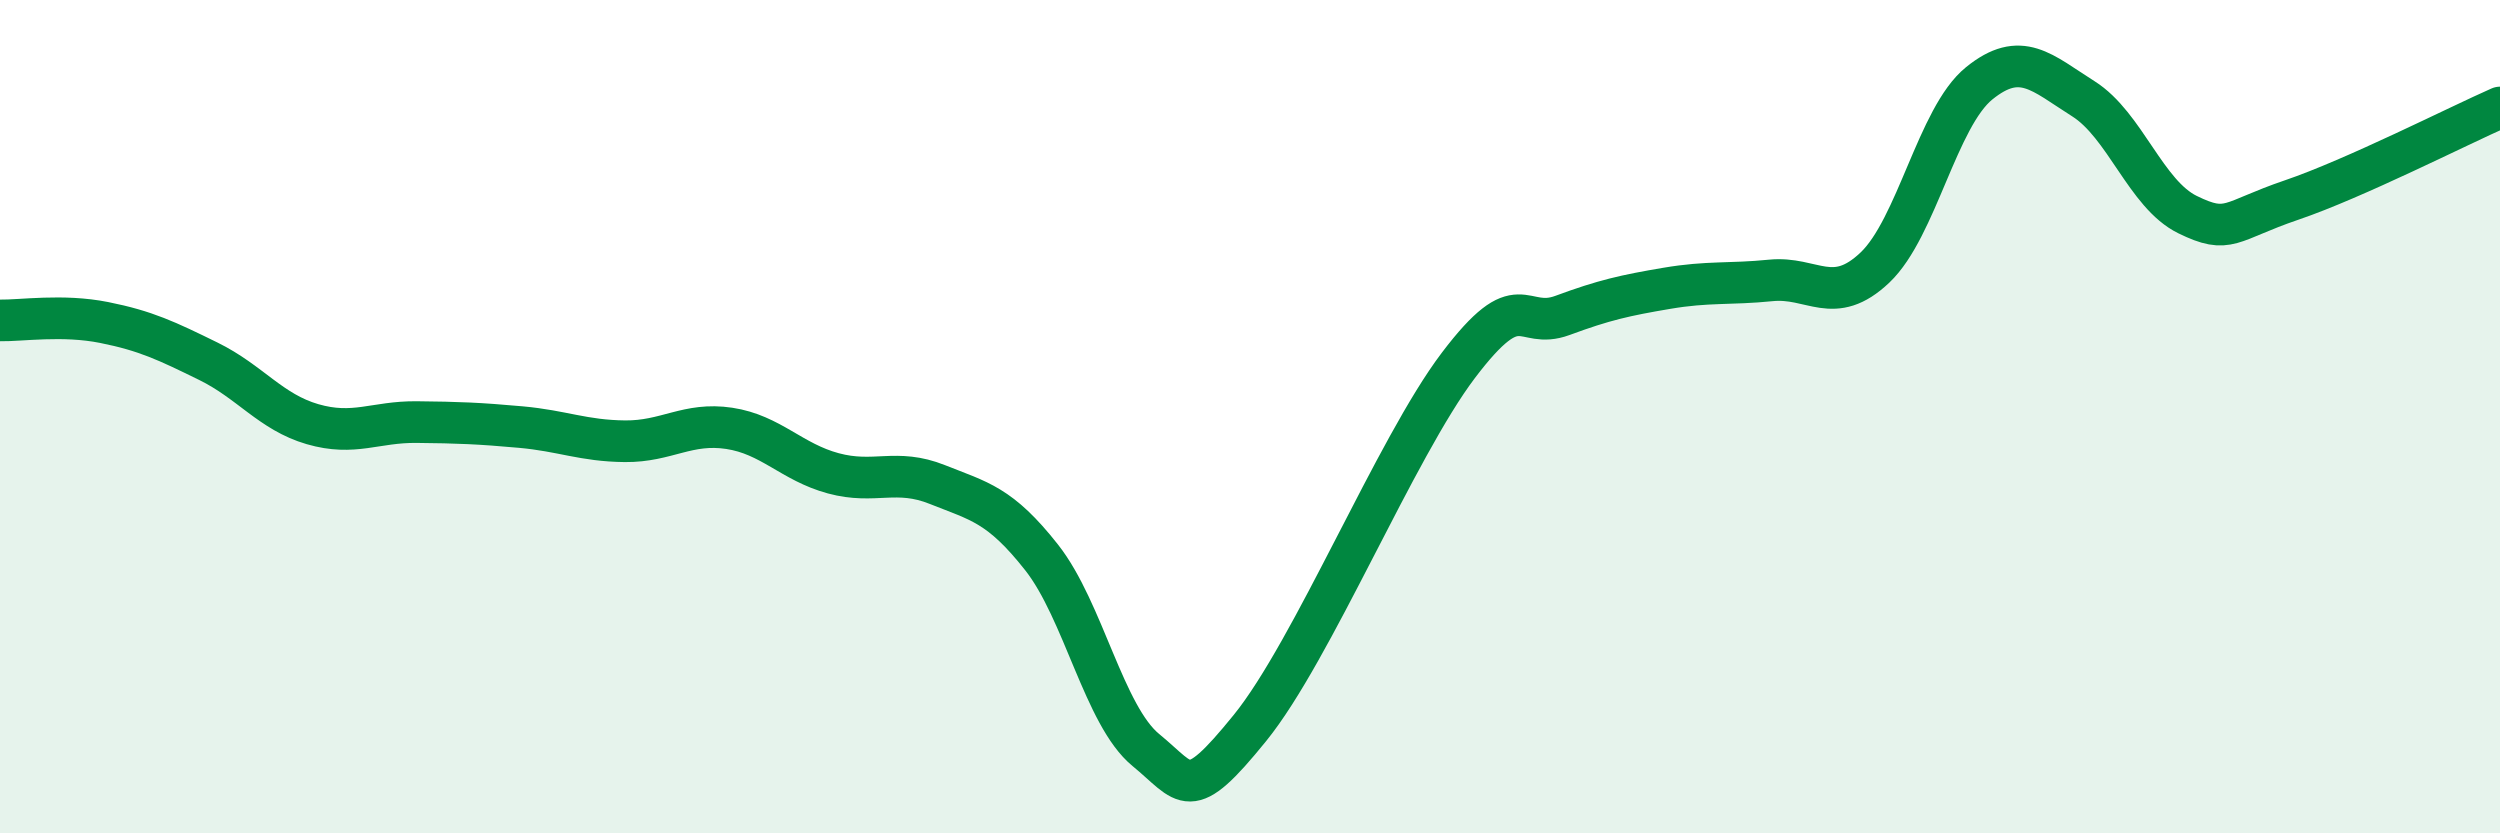
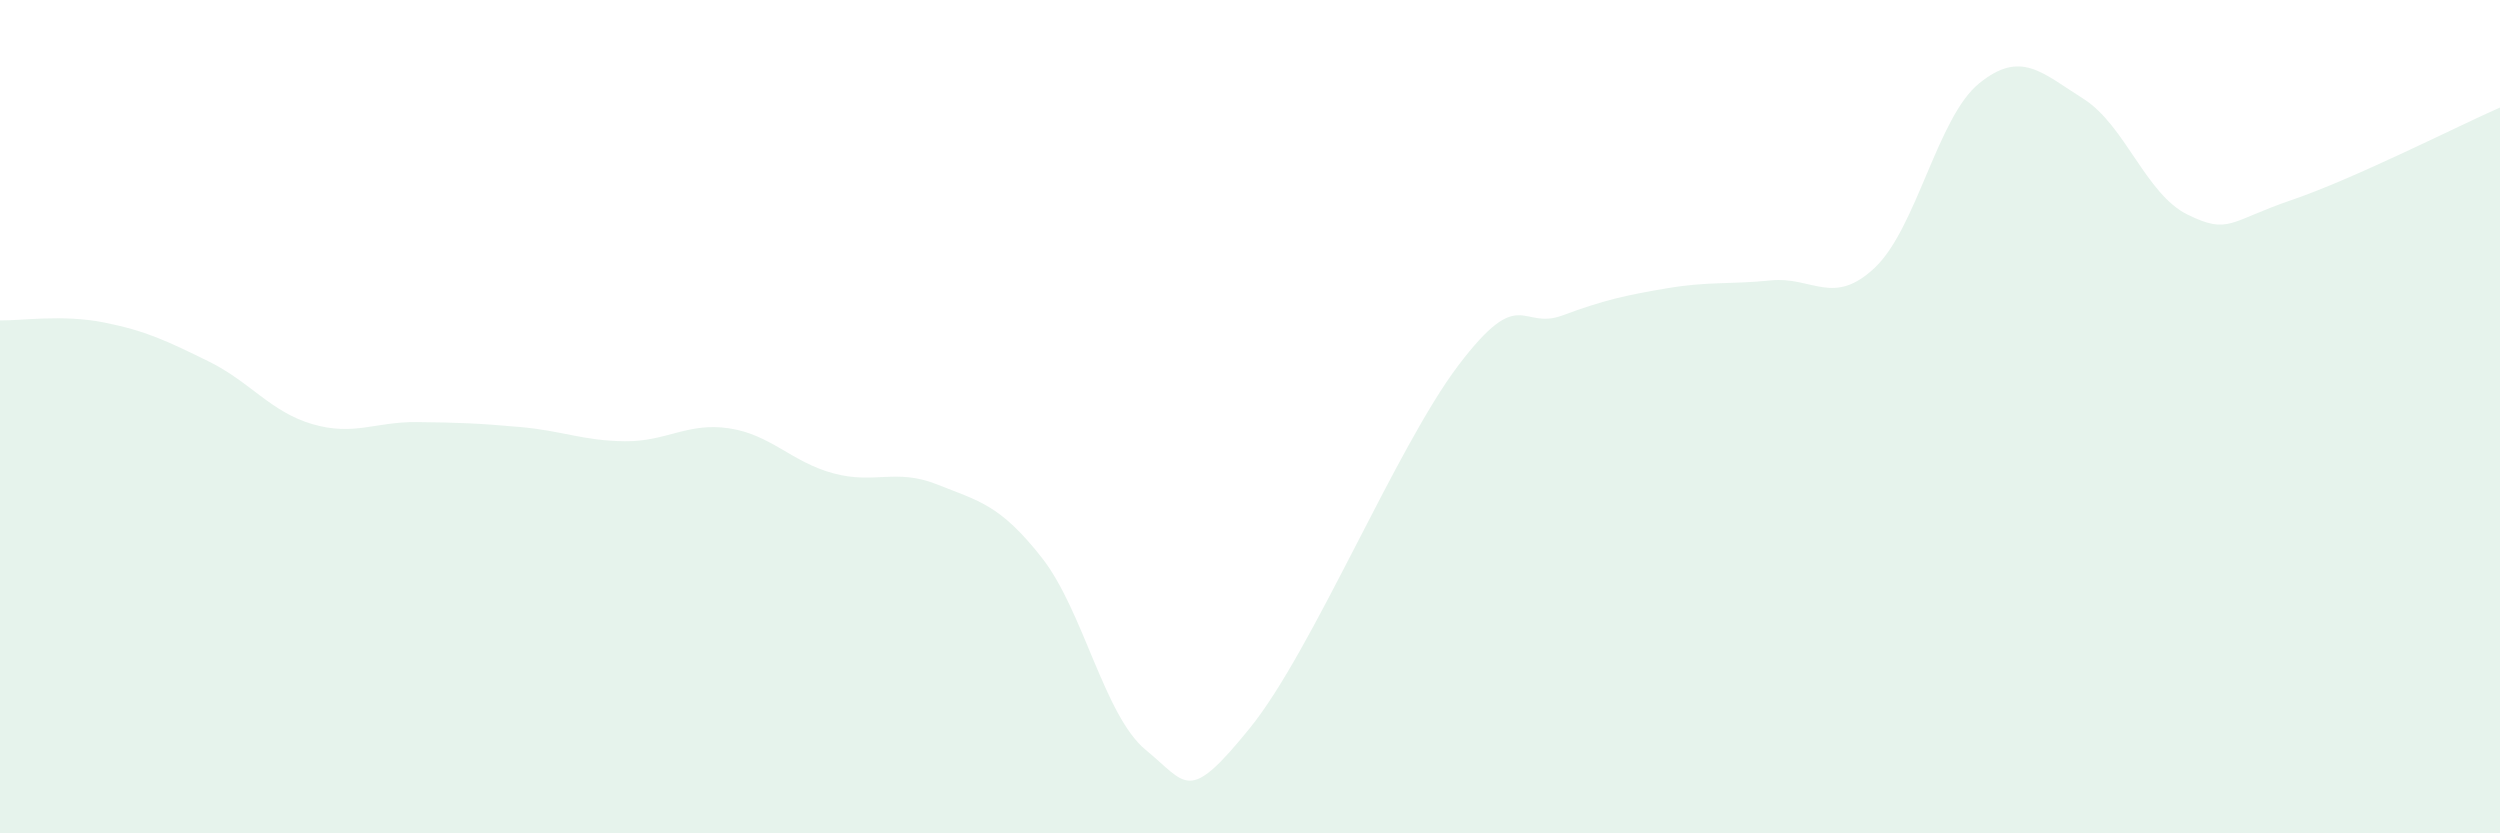
<svg xmlns="http://www.w3.org/2000/svg" width="60" height="20" viewBox="0 0 60 20">
  <path d="M 0,7.69 C 0.5,7.7 1.5,7.54 2.5,7.74 C 3.5,7.94 4,8.18 5,8.67 C 6,9.16 6.5,9.89 7.5,10.18 C 8.5,10.47 9,10.12 10,10.13 C 11,10.14 11.5,10.16 12.5,10.25 C 13.5,10.34 14,10.58 15,10.59 C 16,10.6 16.5,10.13 17.5,10.28 C 18.5,10.43 19,11.09 20,11.36 C 21,11.63 21.5,11.23 22.5,11.63 C 23.5,12.03 24,12.11 25,13.38 C 26,14.65 26.5,17.18 27.5,18 C 28.5,18.82 28.5,19.32 30,17.47 C 31.5,15.62 33.5,10.75 35,8.77 C 36.5,6.79 36.5,7.94 37.5,7.57 C 38.5,7.2 39,7.09 40,6.92 C 41,6.75 41.5,6.83 42.5,6.73 C 43.5,6.63 44,7.37 45,6.42 C 46,5.47 46.5,2.81 47.5,2 C 48.5,1.19 49,1.74 50,2.37 C 51,3 51.5,4.66 52.5,5.15 C 53.5,5.64 53.5,5.31 55,4.8 C 56.5,4.29 59,3.02 60,2.58L60 20L0 20Z" fill="#008740" opacity="0.1" stroke-linecap="round" stroke-linejoin="round" />
-   <path d="M 0,7.69 C 0.5,7.7 1.5,7.54 2.5,7.74 C 3.5,7.94 4,8.18 5,8.67 C 6,9.16 6.5,9.89 7.5,10.18 C 8.5,10.47 9,10.12 10,10.13 C 11,10.14 11.5,10.16 12.5,10.25 C 13.5,10.34 14,10.58 15,10.59 C 16,10.6 16.5,10.13 17.5,10.28 C 18.5,10.43 19,11.09 20,11.36 C 21,11.63 21.5,11.23 22.5,11.63 C 23.5,12.03 24,12.11 25,13.38 C 26,14.65 26.5,17.18 27.5,18 C 28.5,18.82 28.5,19.32 30,17.47 C 31.5,15.62 33.5,10.75 35,8.77 C 36.5,6.79 36.5,7.94 37.5,7.57 C 38.5,7.2 39,7.09 40,6.92 C 41,6.75 41.5,6.83 42.5,6.73 C 43.5,6.63 44,7.37 45,6.42 C 46,5.47 46.5,2.81 47.5,2 C 48.5,1.19 49,1.74 50,2.37 C 51,3 51.5,4.66 52.5,5.15 C 53.5,5.64 53.5,5.31 55,4.8 C 56.5,4.29 59,3.02 60,2.58" stroke="#008740" stroke-width="1" fill="none" stroke-linecap="round" stroke-linejoin="round" />
</svg>